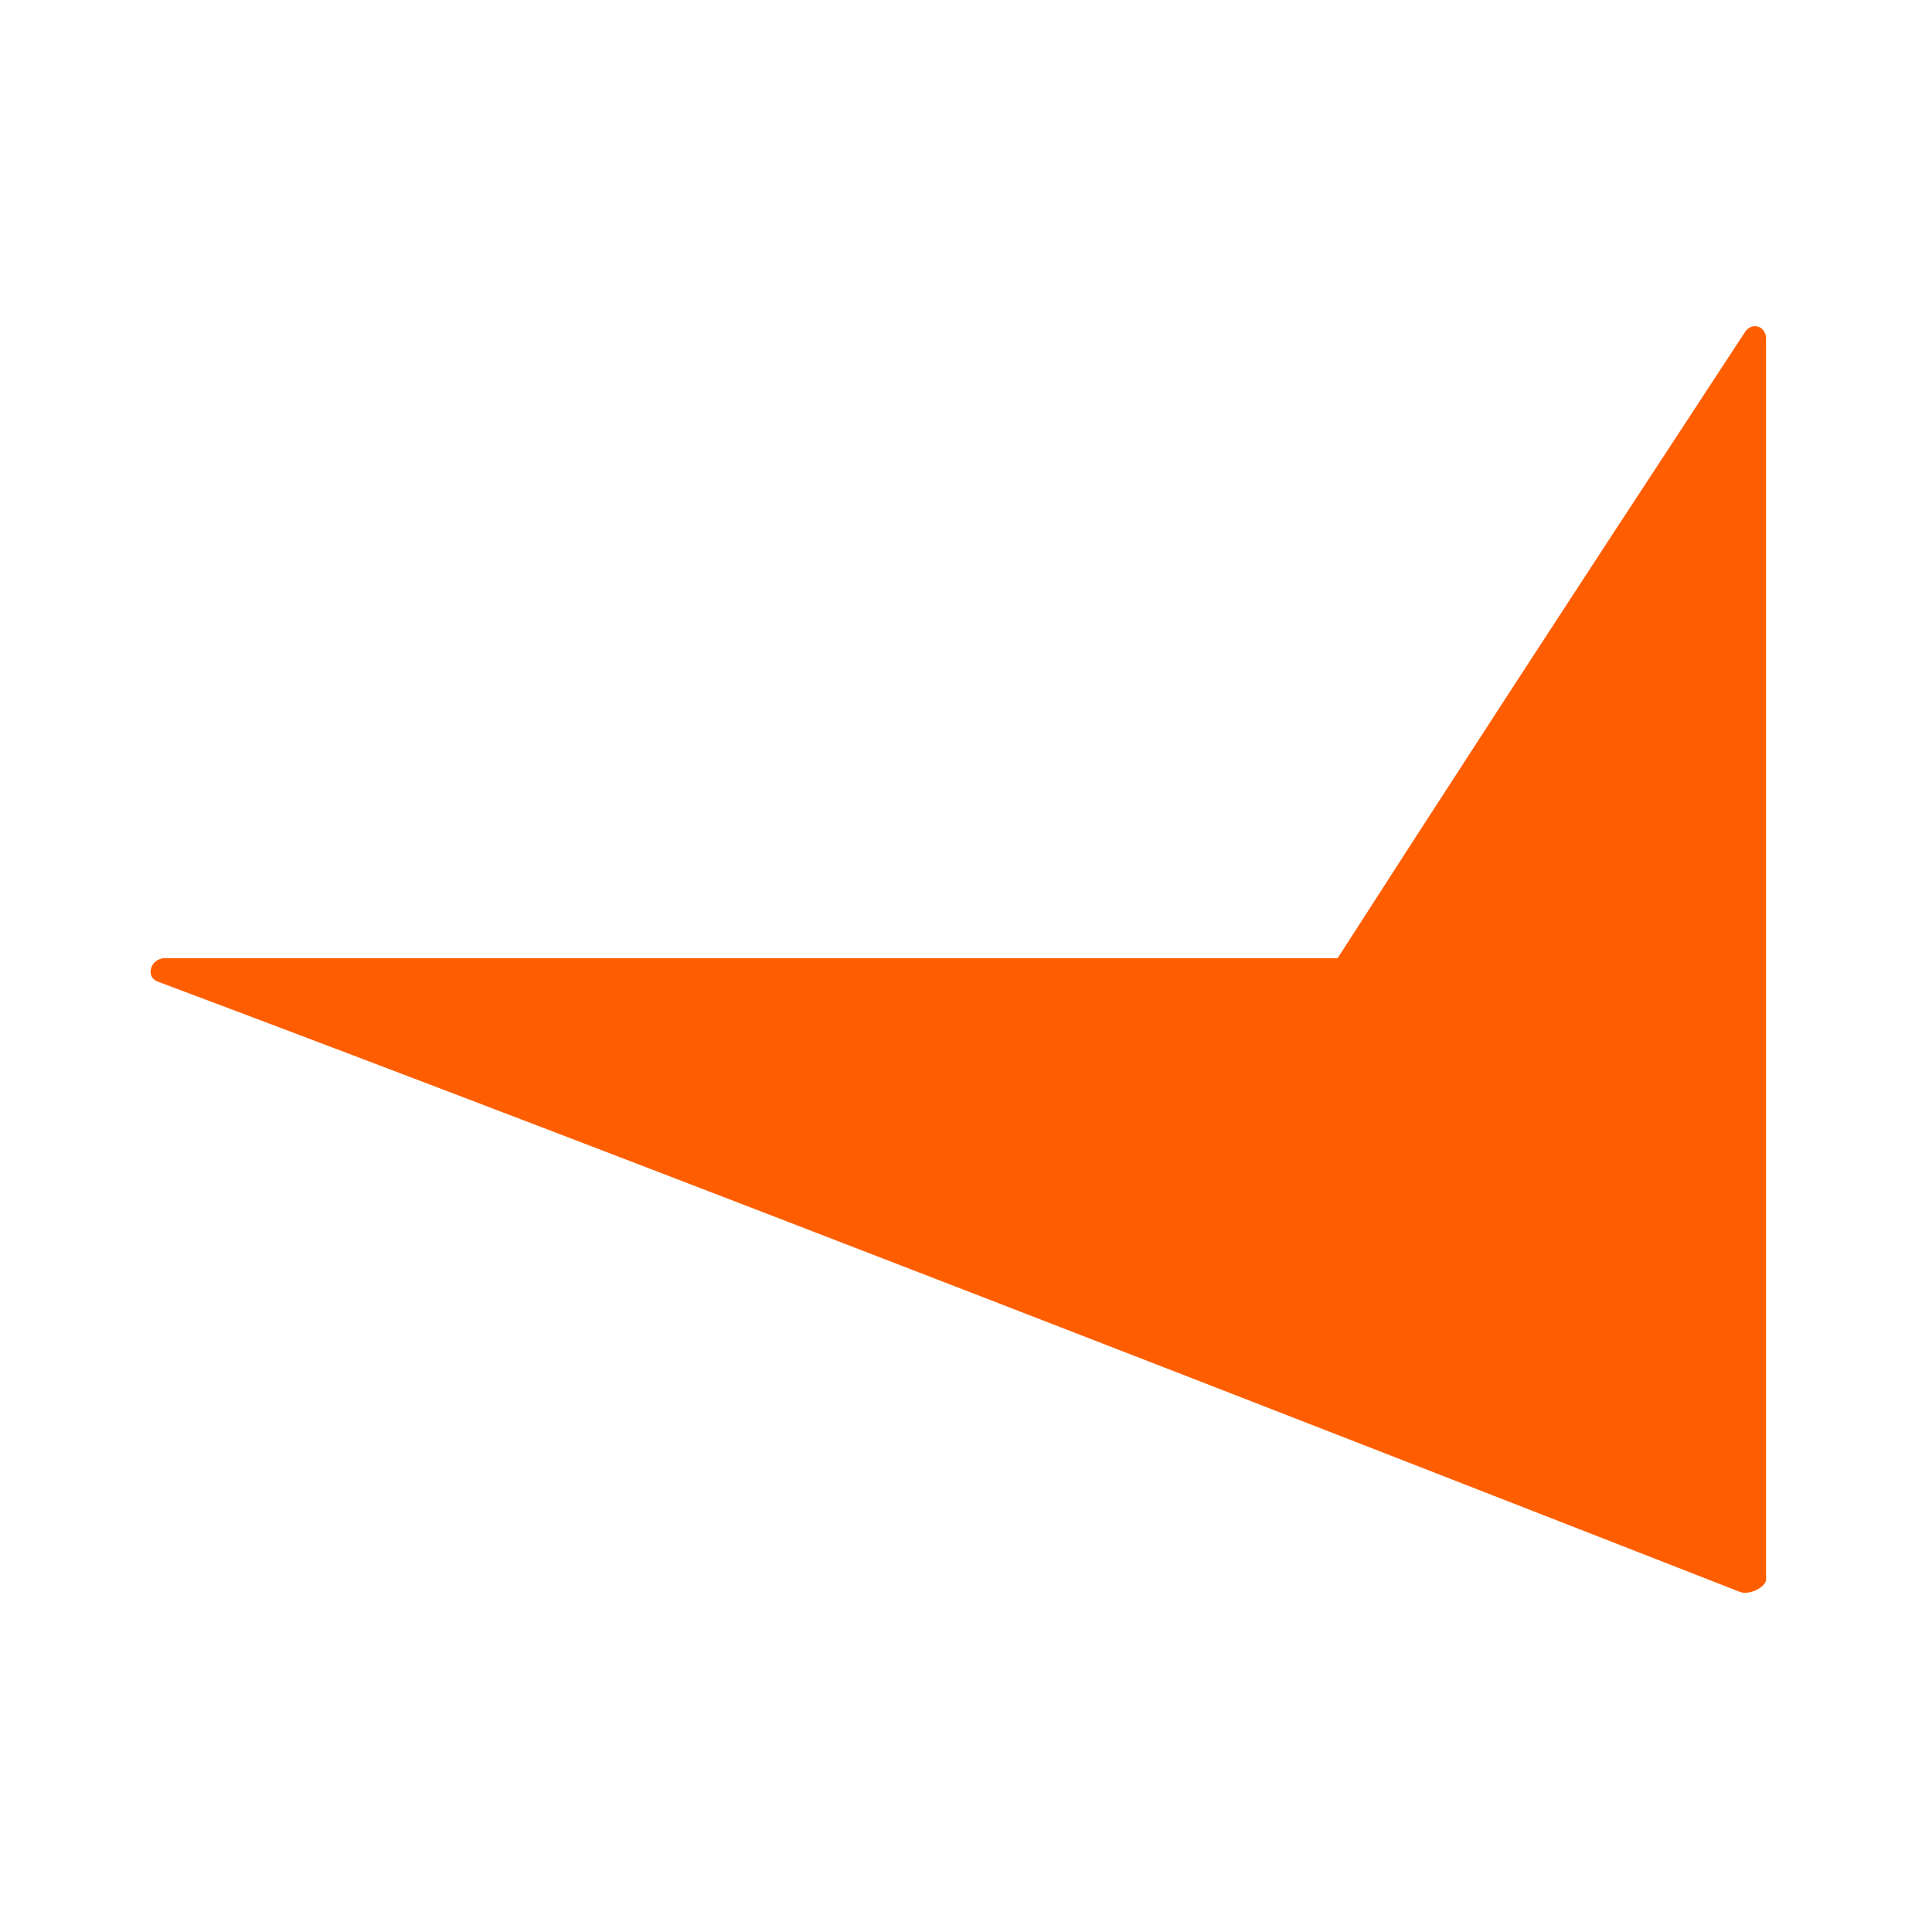
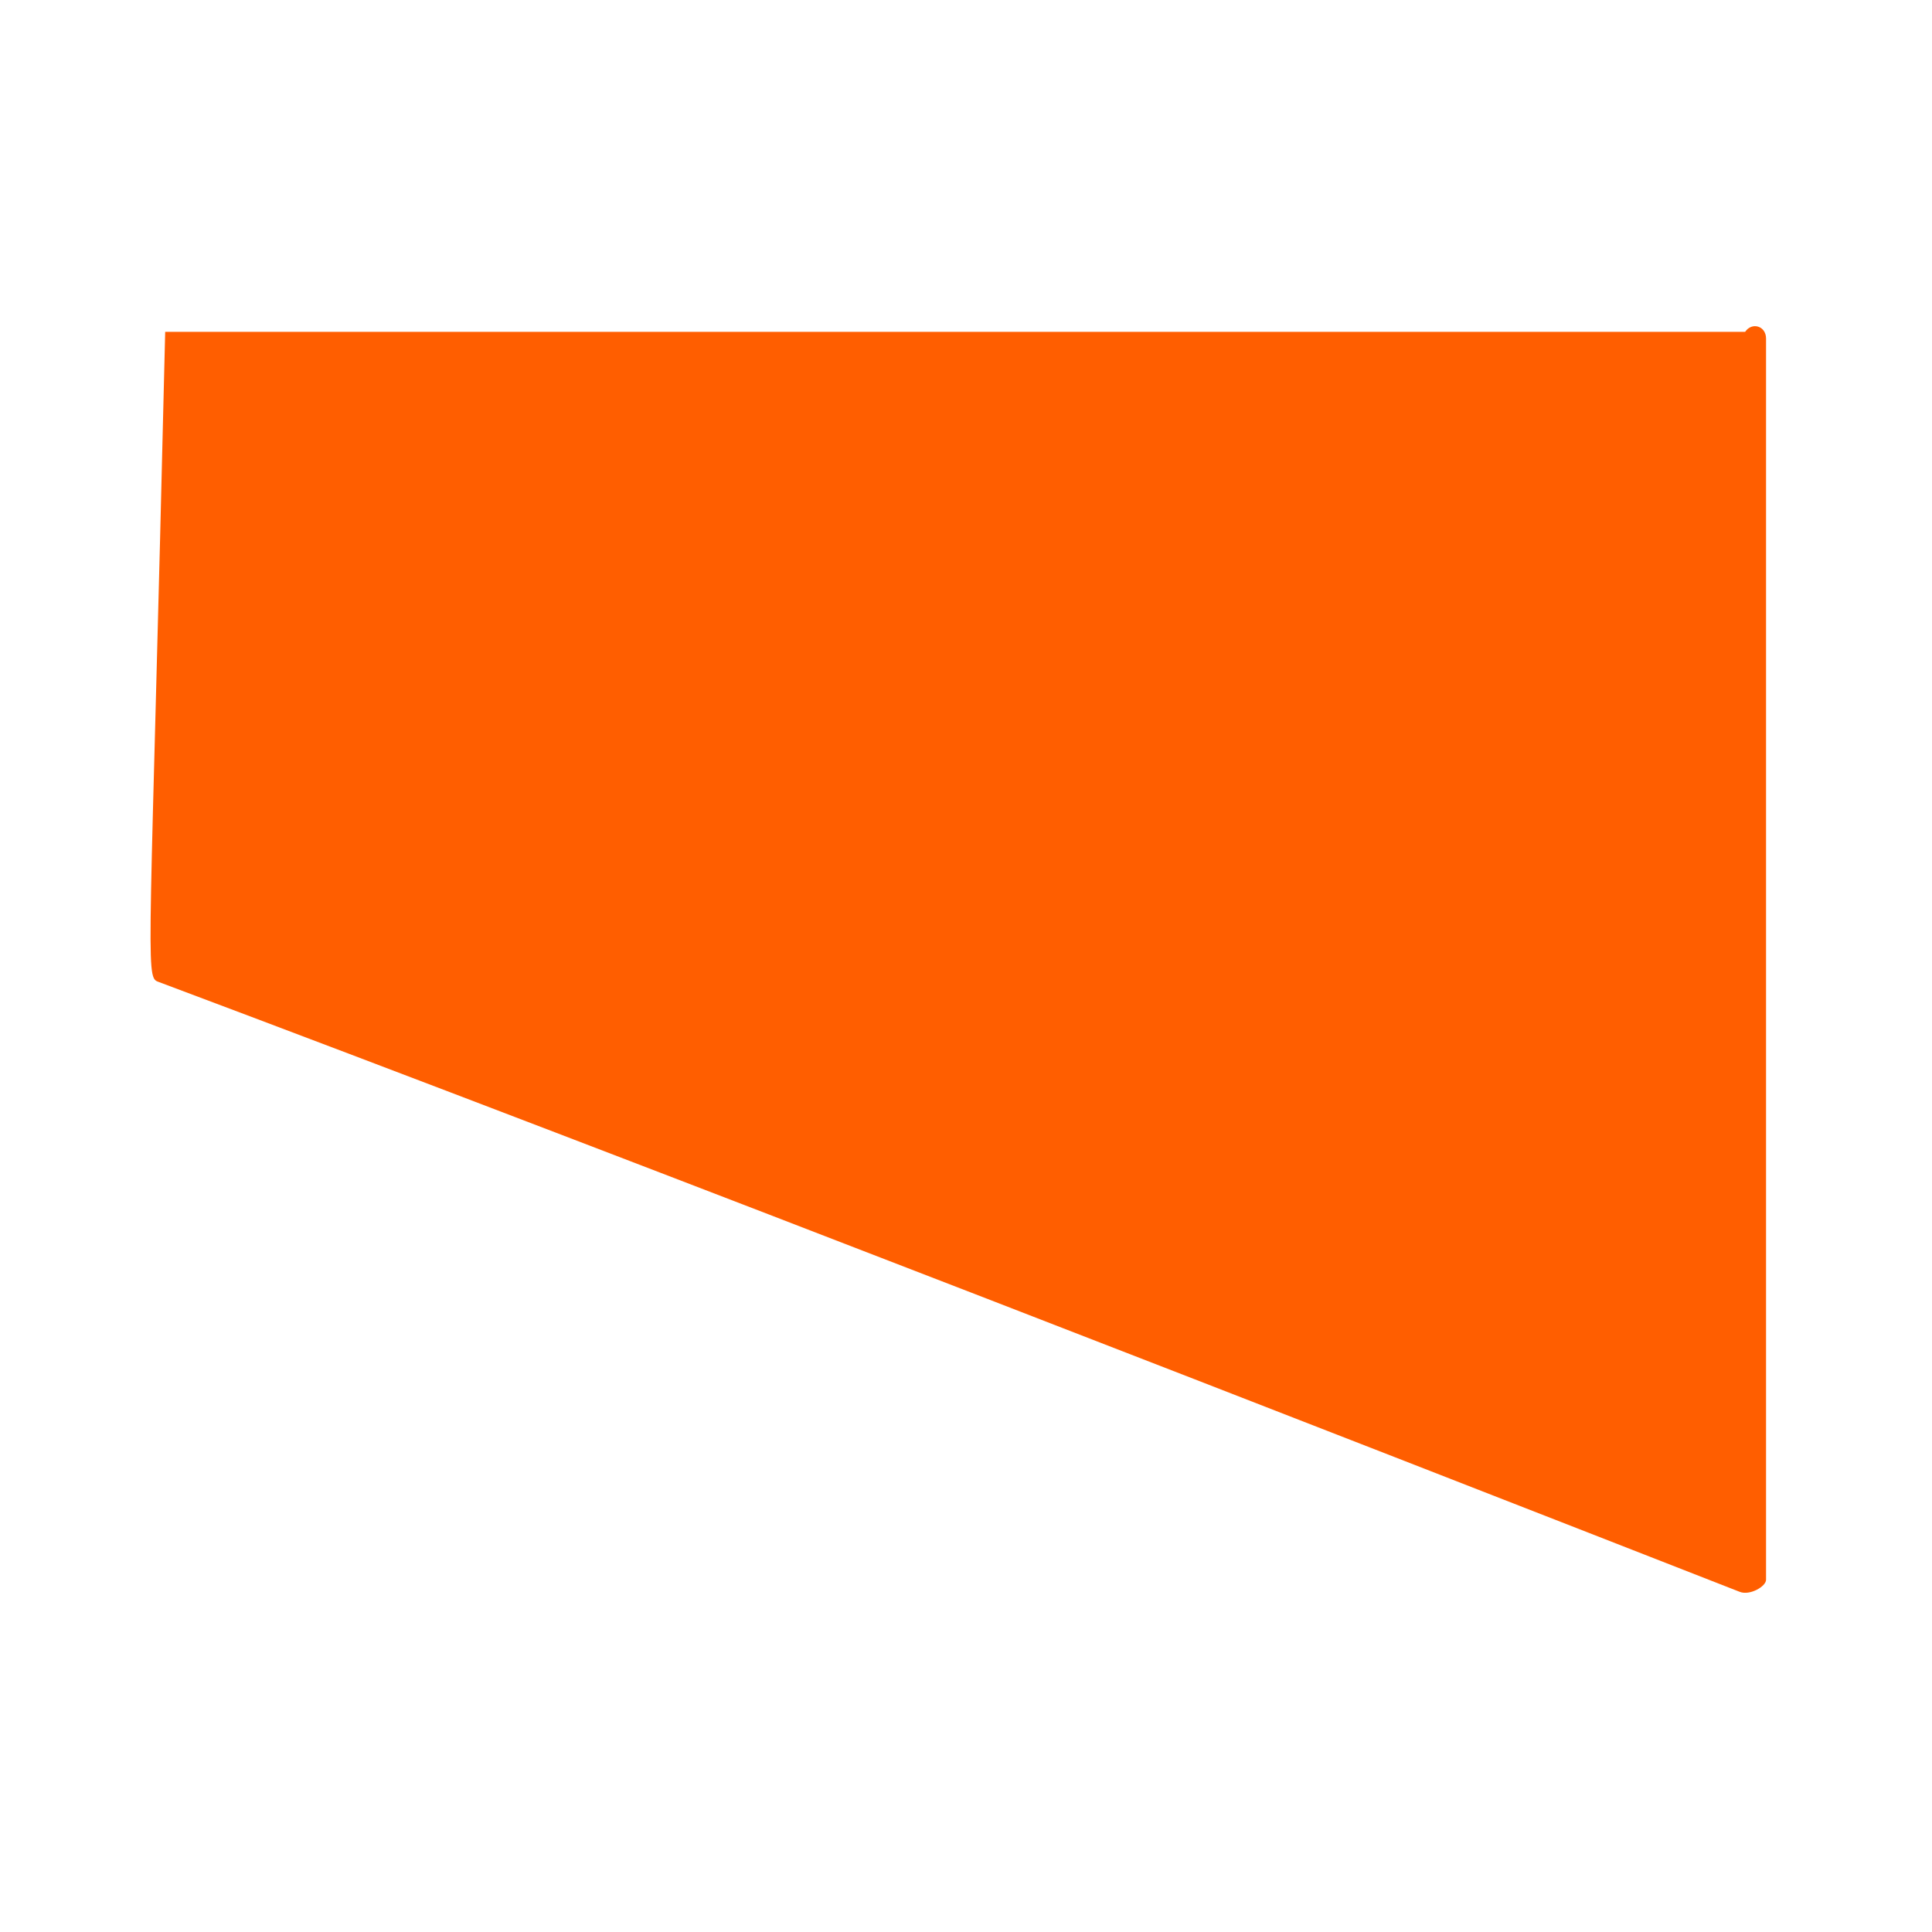
<svg xmlns="http://www.w3.org/2000/svg" width="154" height="154" viewBox="0 0 154 154" fill="none">
-   <path fill-rule="evenodd" clip-rule="evenodd" d="M140.772 26.986C140.772 25.971 139.642 25.65 139.104 26.451C123.428 50.344 114.594 63.973 106.623 76.374H13.167C11.983 76.374 11.552 77.871 12.574 78.244C51.357 92.784 107.376 114.645 138.673 126.885C139.48 127.204 140.772 126.457 140.772 125.923V26.986Z" fill="url(#paint0_linear_4395_36717)" />
+   <path fill-rule="evenodd" clip-rule="evenodd" d="M140.772 26.986C140.772 25.971 139.642 25.65 139.104 26.451H13.167C11.983 76.374 11.552 77.871 12.574 78.244C51.357 92.784 107.376 114.645 138.673 126.885C139.48 127.204 140.772 126.457 140.772 125.923V26.986Z" fill="url(#paint0_linear_4395_36717)" />
  <defs>
    <linearGradient id="paint0_linear_4395_36717" x1="76.387" y1="25.999" x2="76.387" y2="-74.963" gradientUnits="userSpaceOnUse">
      <stop stop-color="#FF5E00" />
      <stop offset="0.4" stop-color="#FF6A0B" />
      <stop offset="0.5" stop-color="#FB5600" />
      <stop offset="1" stop-color="#FF6900" />
    </linearGradient>
  </defs>
</svg>